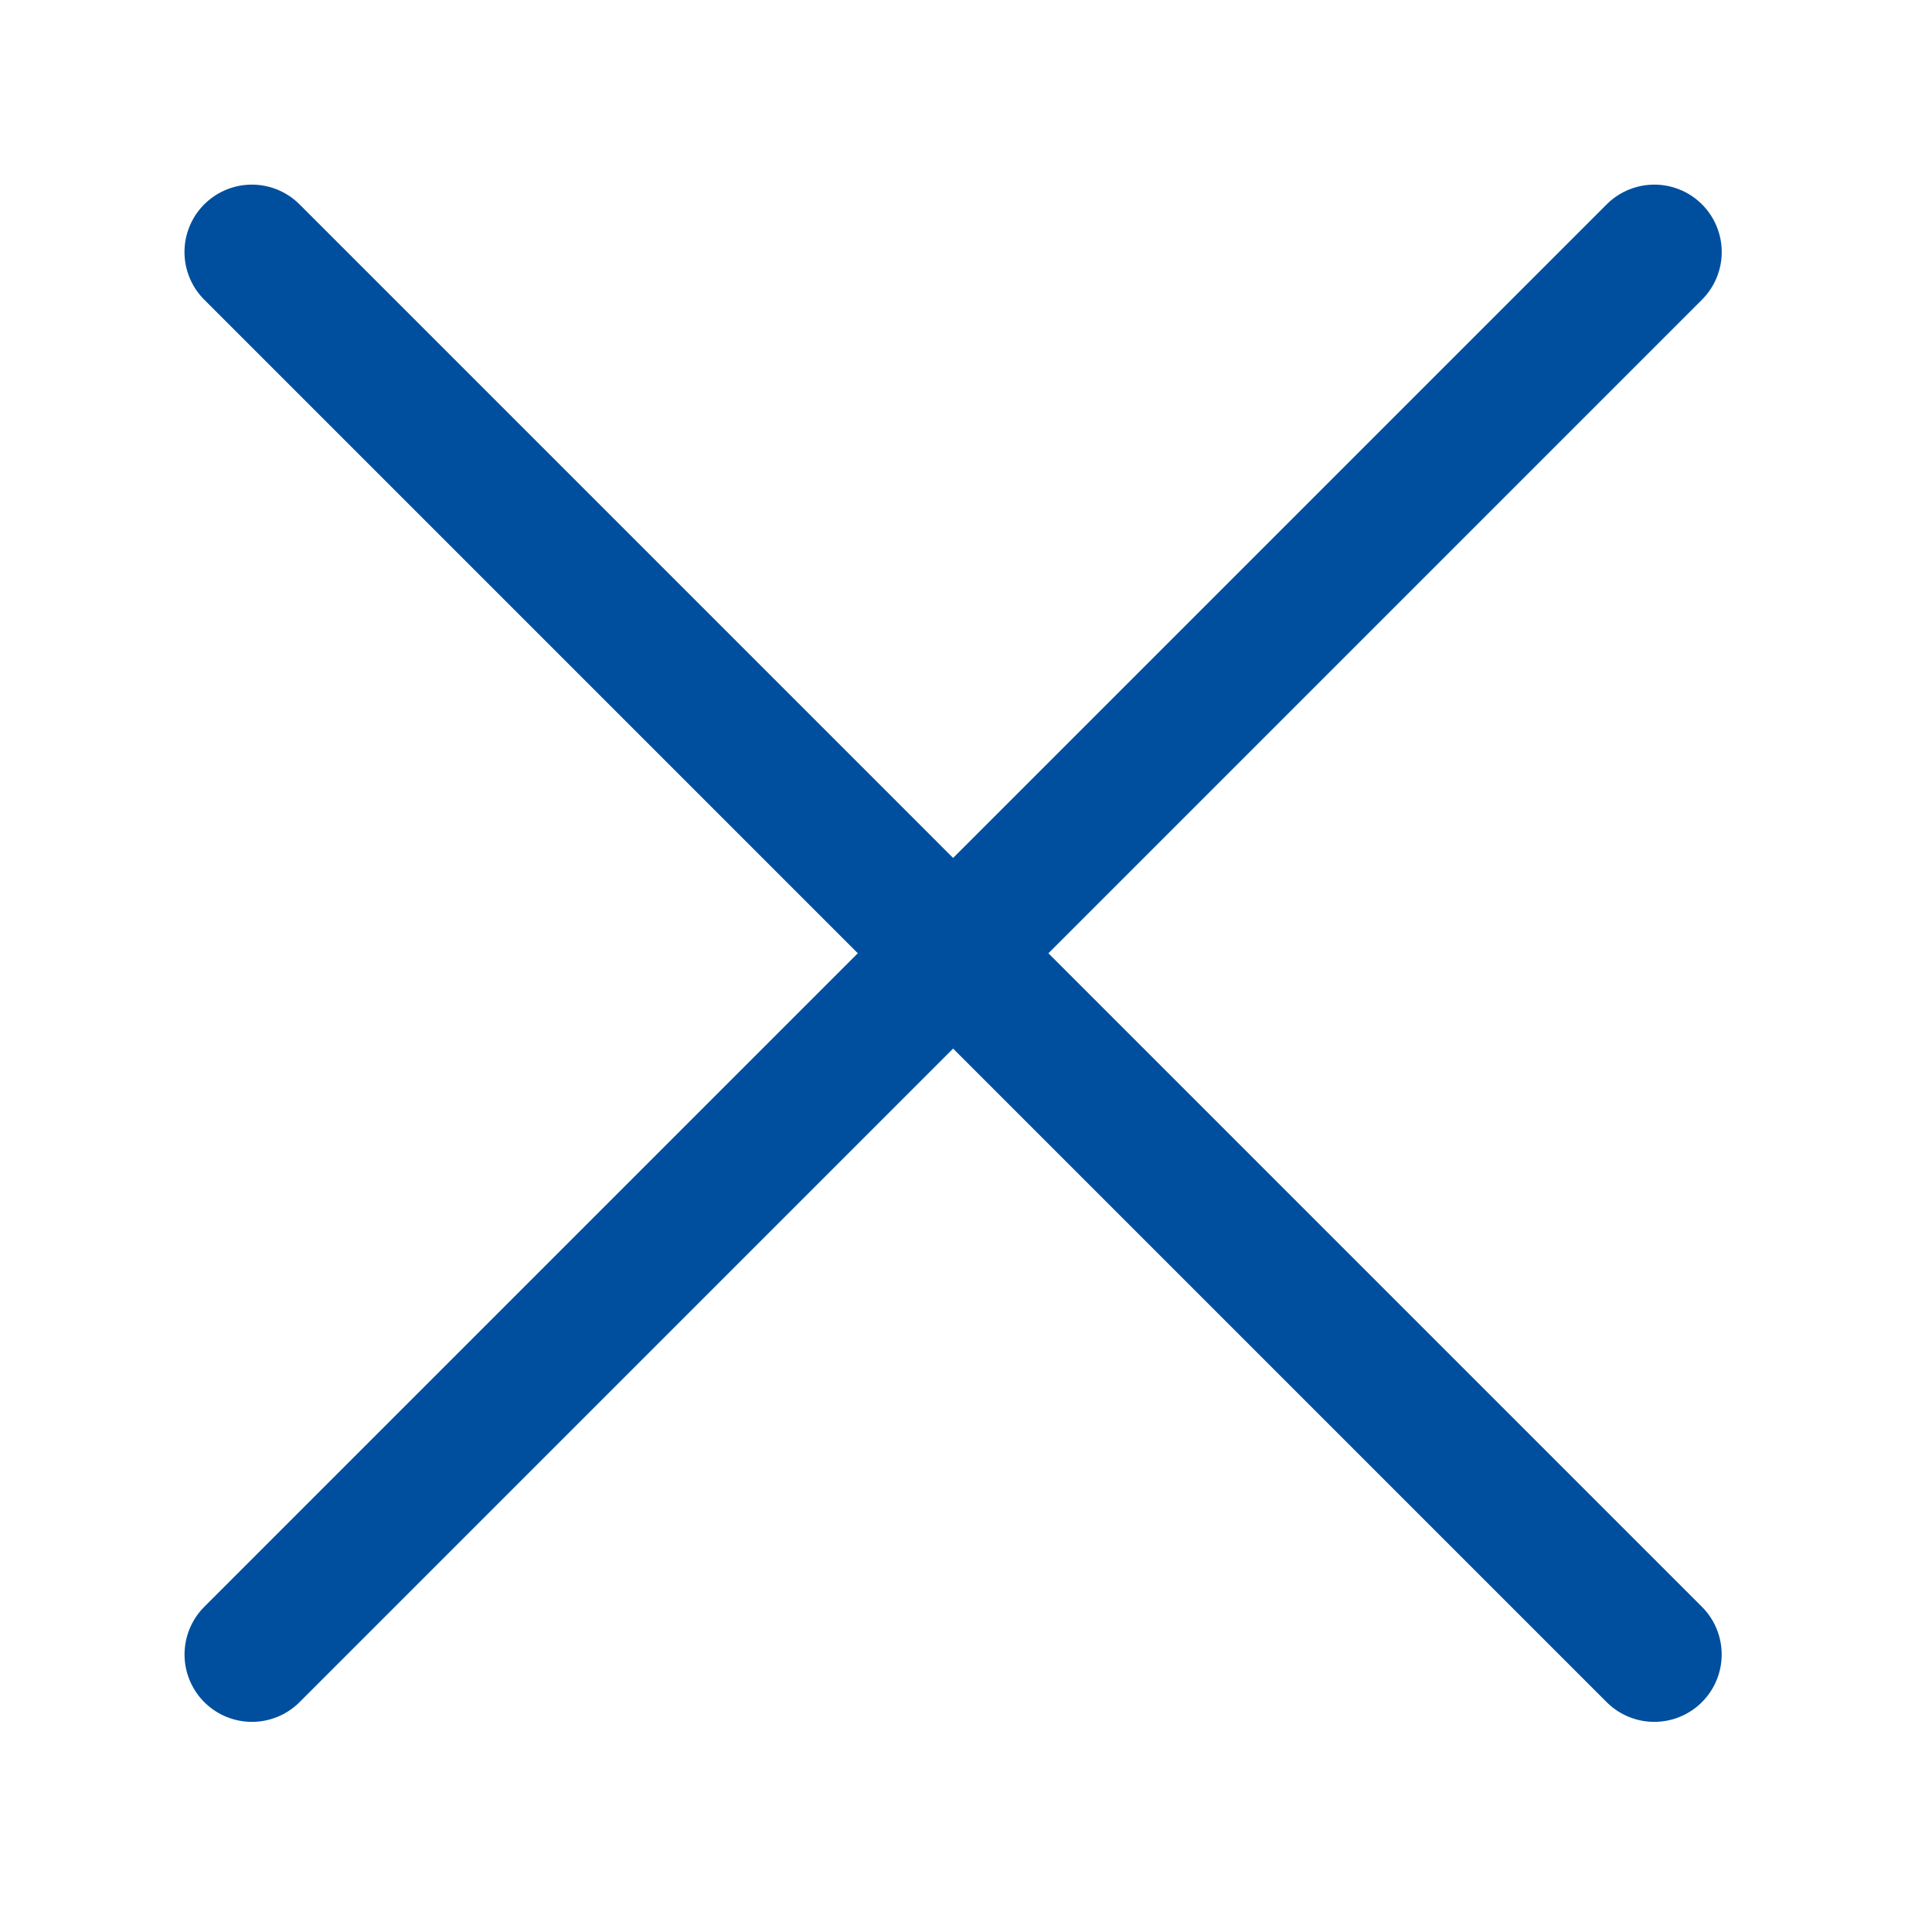
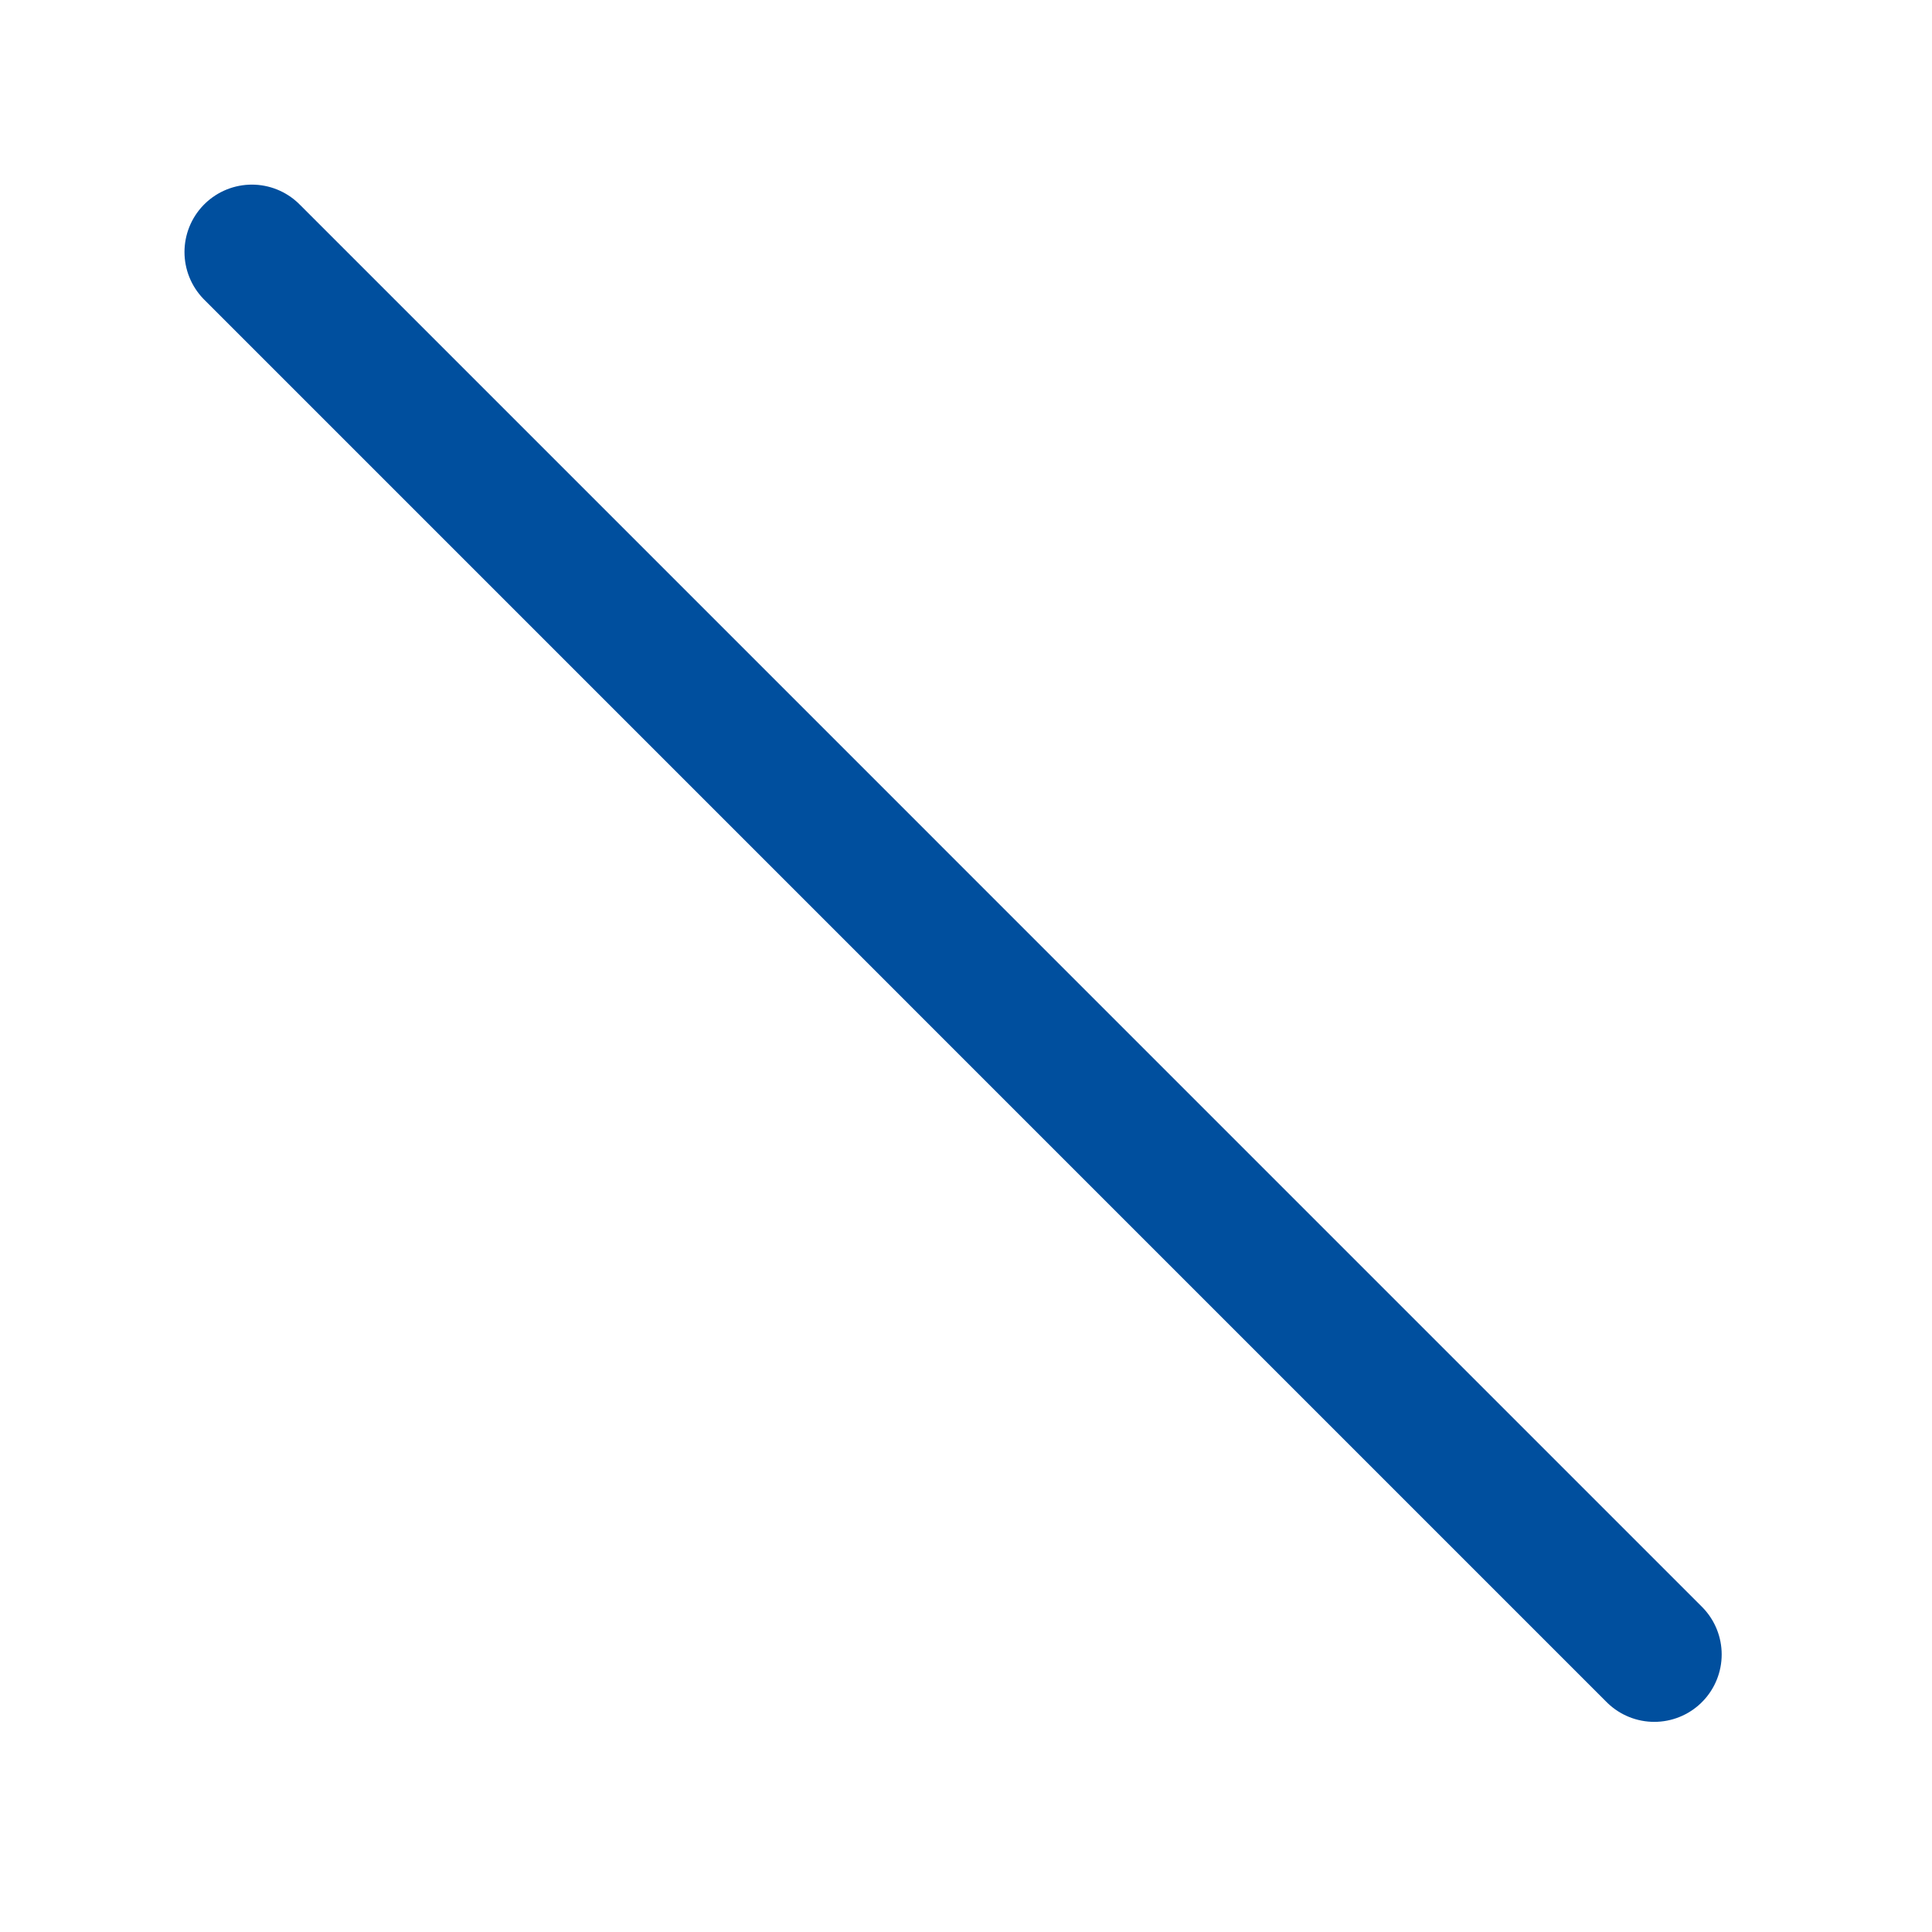
<svg xmlns="http://www.w3.org/2000/svg" width="43" height="43" viewBox="0 0 43 43" fill="none">
  <path d="M5.606 5.609L36.819 36.823" stroke="#004F9E" stroke-width="3" stroke-linecap="round" />
-   <path d="M36.82 5.609L5.607 36.823" stroke="#004F9E" stroke-width="3" stroke-linecap="round" />
</svg>